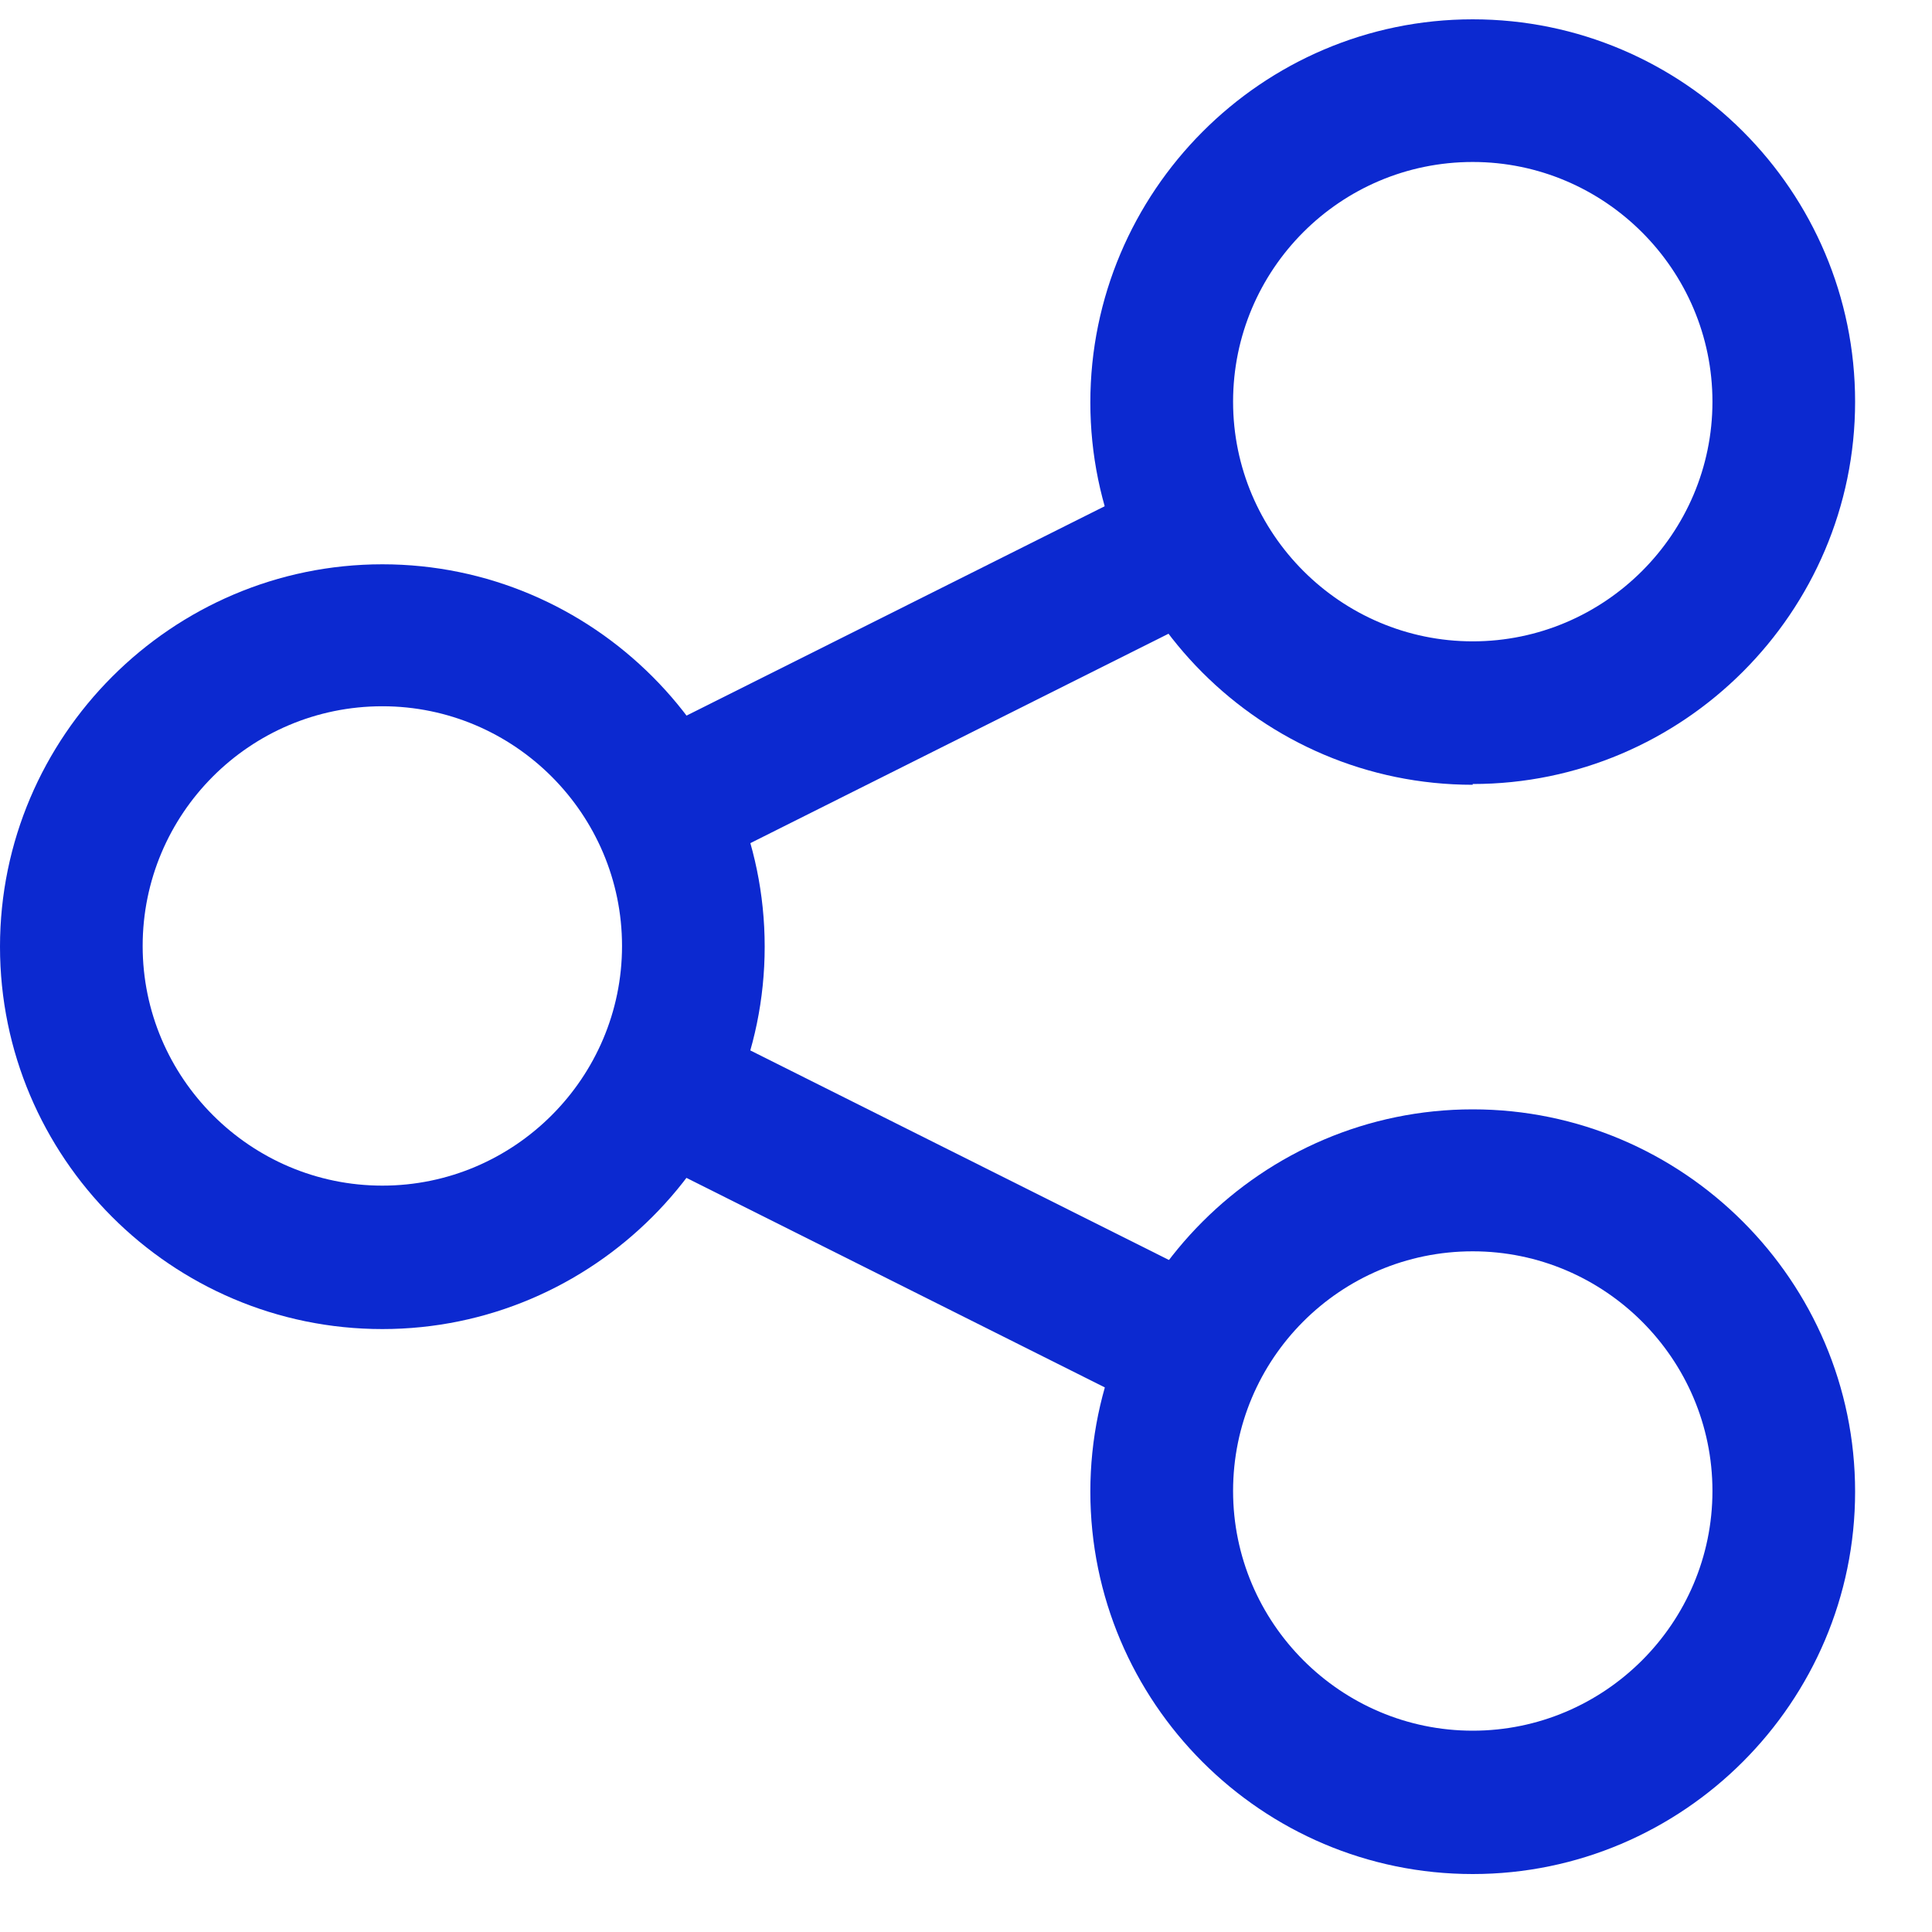
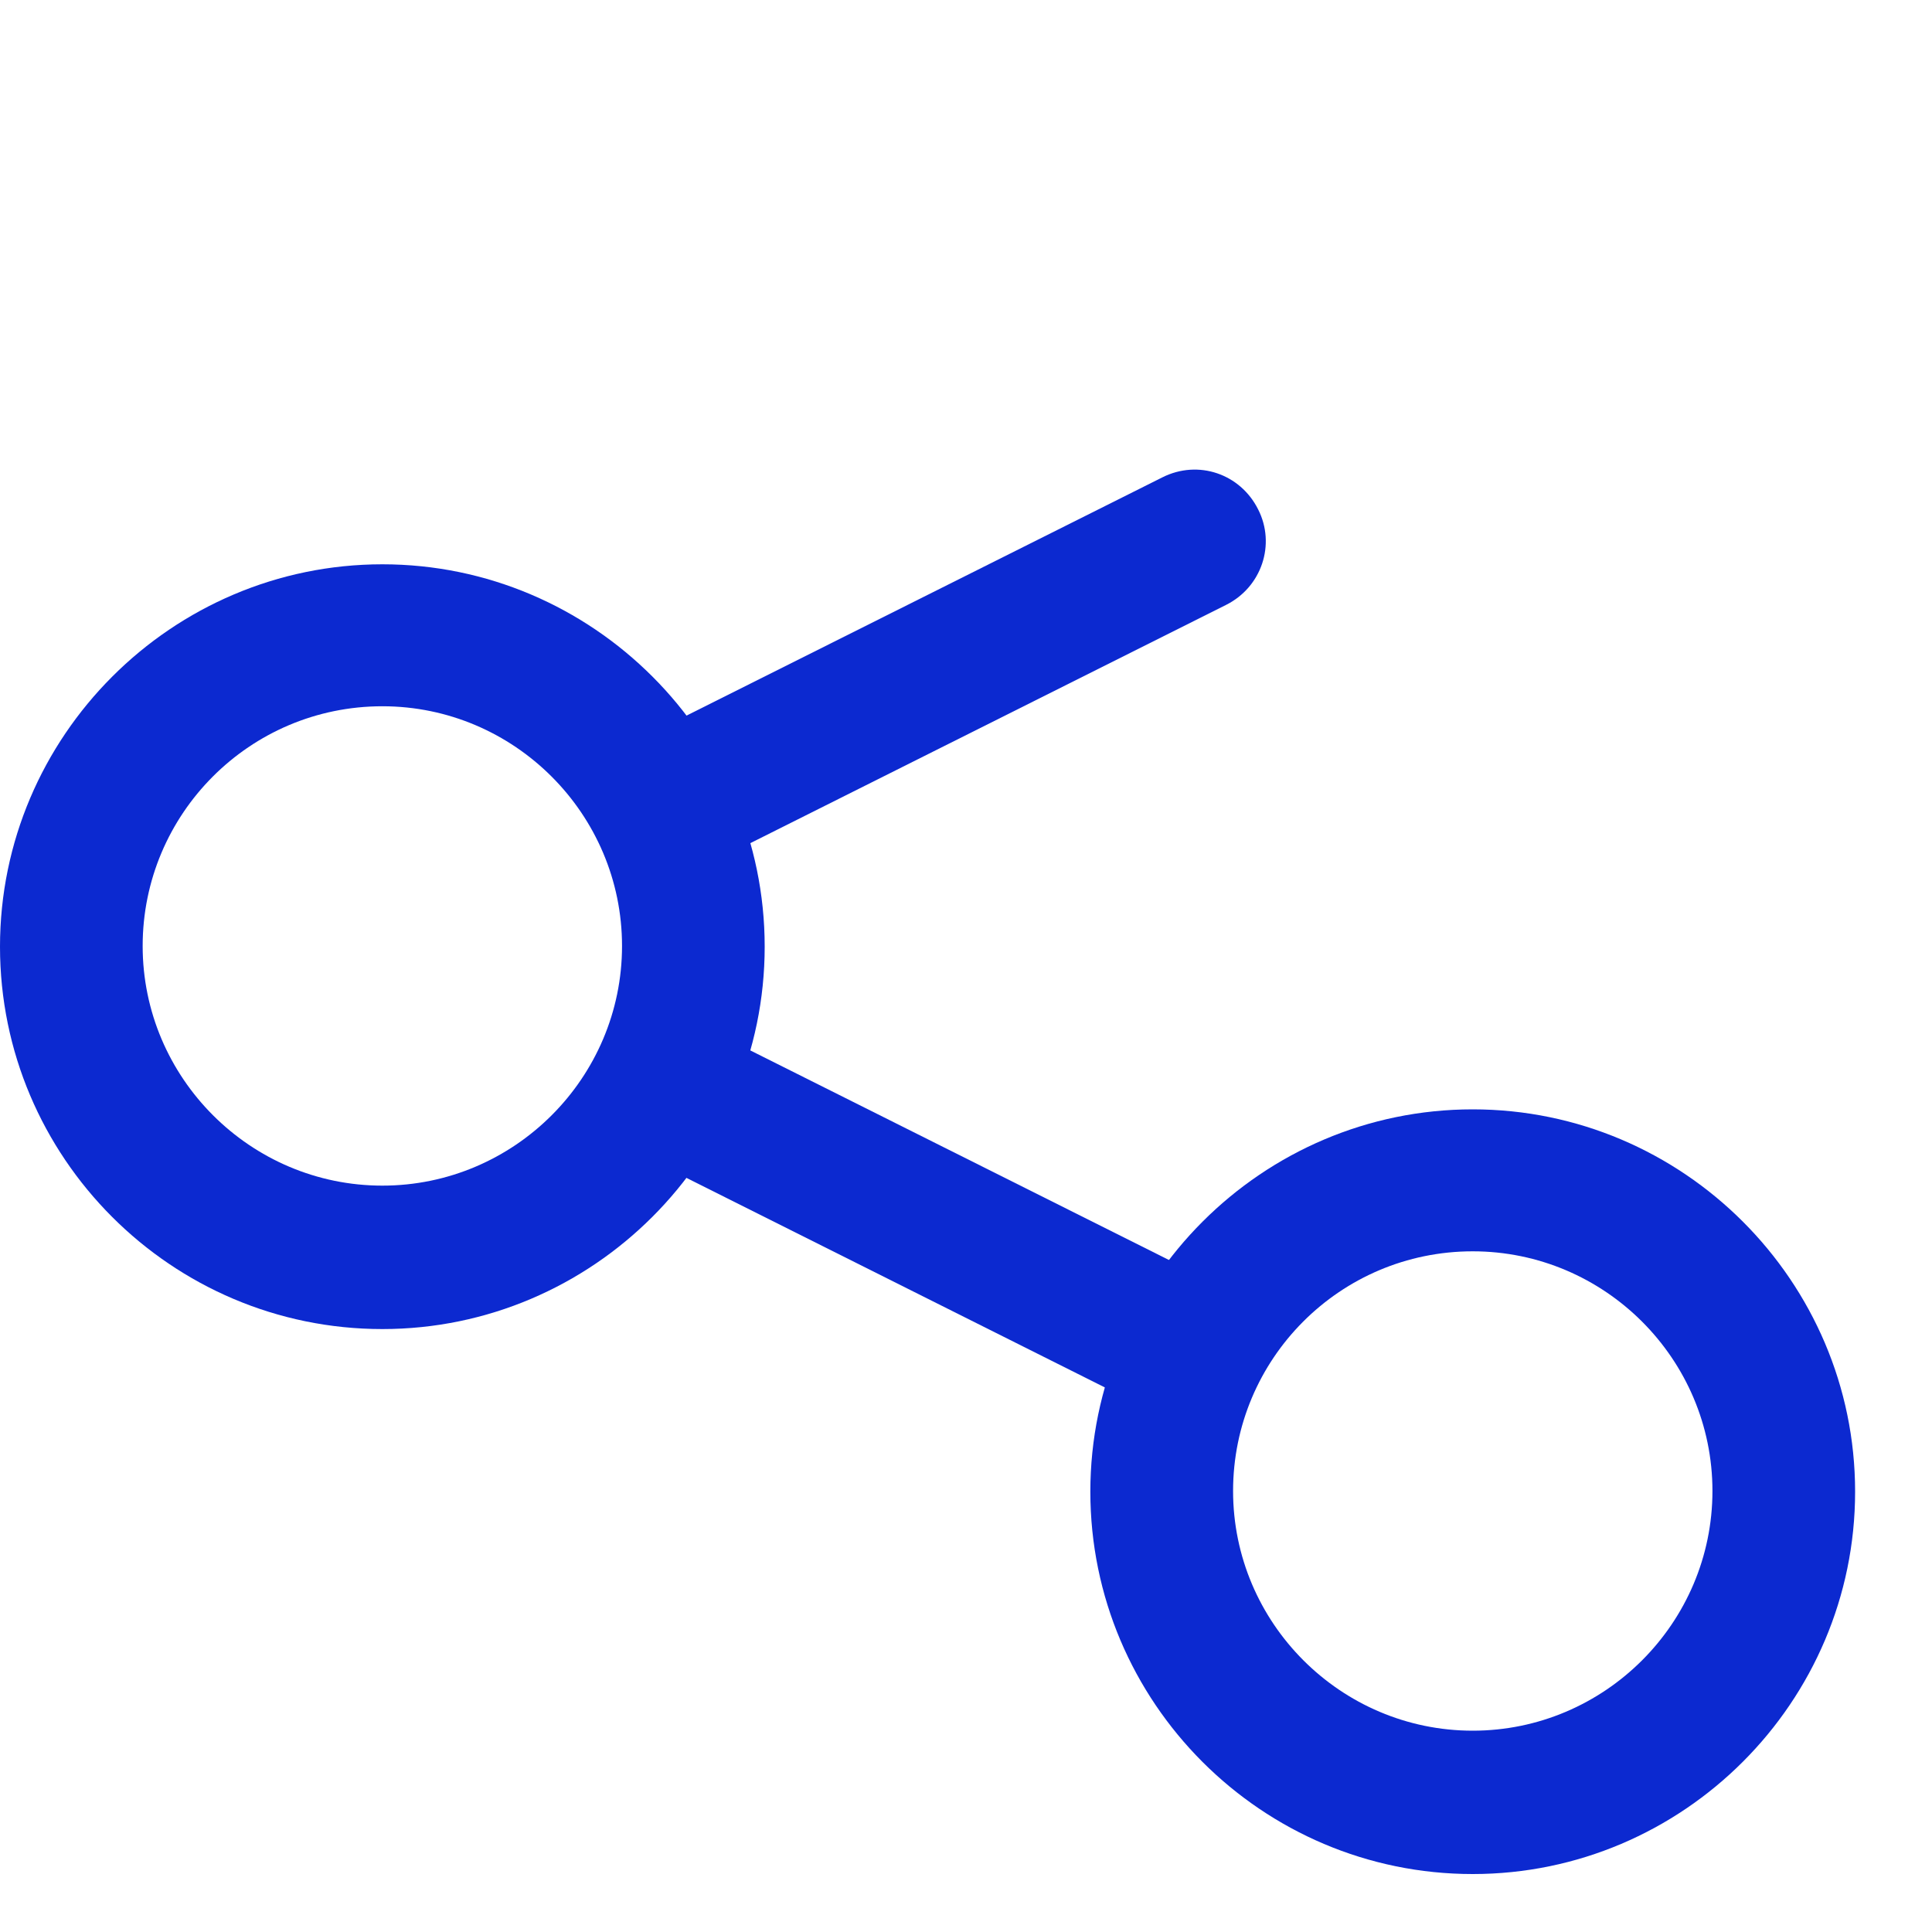
<svg xmlns="http://www.w3.org/2000/svg" width="25" height="25" viewBox="0 0 25 25" fill="none">
  <path d="M4.948 17.198C2.215 17.198 0 14.973 0 12.25C0 9.527 2.225 7.302 4.948 7.302C7.671 7.302 9.895 9.527 9.895 12.25C9.895 14.973 7.671 17.198 4.948 17.198ZM4.948 9.139C3.231 9.139 1.846 10.533 1.846 12.241C1.846 13.948 3.24 15.342 4.948 15.342C6.655 15.342 8.049 13.948 8.049 12.241C8.049 10.533 6.655 9.139 4.948 9.139Z" fill="#0c29d0" />
-   <path d="M19.057 10.155C16.325 10.155 14.109 7.93 14.109 5.207C14.109 2.484 16.325 0.25 19.057 0.25C21.789 0.25 24.005 2.475 24.005 5.198C24.005 7.921 21.78 10.145 19.057 10.145V10.155ZM19.057 2.096C17.34 2.096 15.956 3.49 15.956 5.198C15.956 6.905 17.349 8.299 19.057 8.299C20.765 8.299 22.159 6.905 22.159 5.198C22.159 3.49 20.765 2.096 19.057 2.096Z" fill="#0c29d0" />
  <path d="M19.057 24.25C16.325 24.25 14.109 22.026 14.109 19.302C14.109 16.579 16.334 14.355 19.057 14.355C21.78 14.355 24.005 16.579 24.005 19.302C24.005 22.026 21.78 24.25 19.057 24.25ZM19.057 16.192C17.34 16.192 15.956 17.585 15.956 19.293C15.956 21.001 17.349 22.395 19.057 22.395C20.765 22.395 22.159 21.001 22.159 19.293C22.159 17.585 20.765 16.192 19.057 16.192Z" fill="#0c29d0" />
  <path d="M15.453 18.425C15.314 18.425 15.176 18.398 15.037 18.324L8.142 14.871C7.69 14.641 7.505 14.087 7.726 13.634C7.957 13.182 8.511 12.998 8.963 13.219L15.859 16.671C16.311 16.902 16.496 17.456 16.274 17.908C16.108 18.231 15.785 18.416 15.443 18.416L15.453 18.425Z" fill="#0c29d0" />
  <path d="M8.563 11.373C8.221 11.373 7.898 11.188 7.732 10.865C7.501 10.413 7.686 9.859 8.148 9.628L15.043 6.176C15.505 5.945 16.049 6.13 16.28 6.591C16.511 7.044 16.326 7.598 15.864 7.828L8.969 11.281C8.84 11.345 8.692 11.382 8.554 11.382L8.563 11.373Z" fill="#0c29d0" />
</svg>